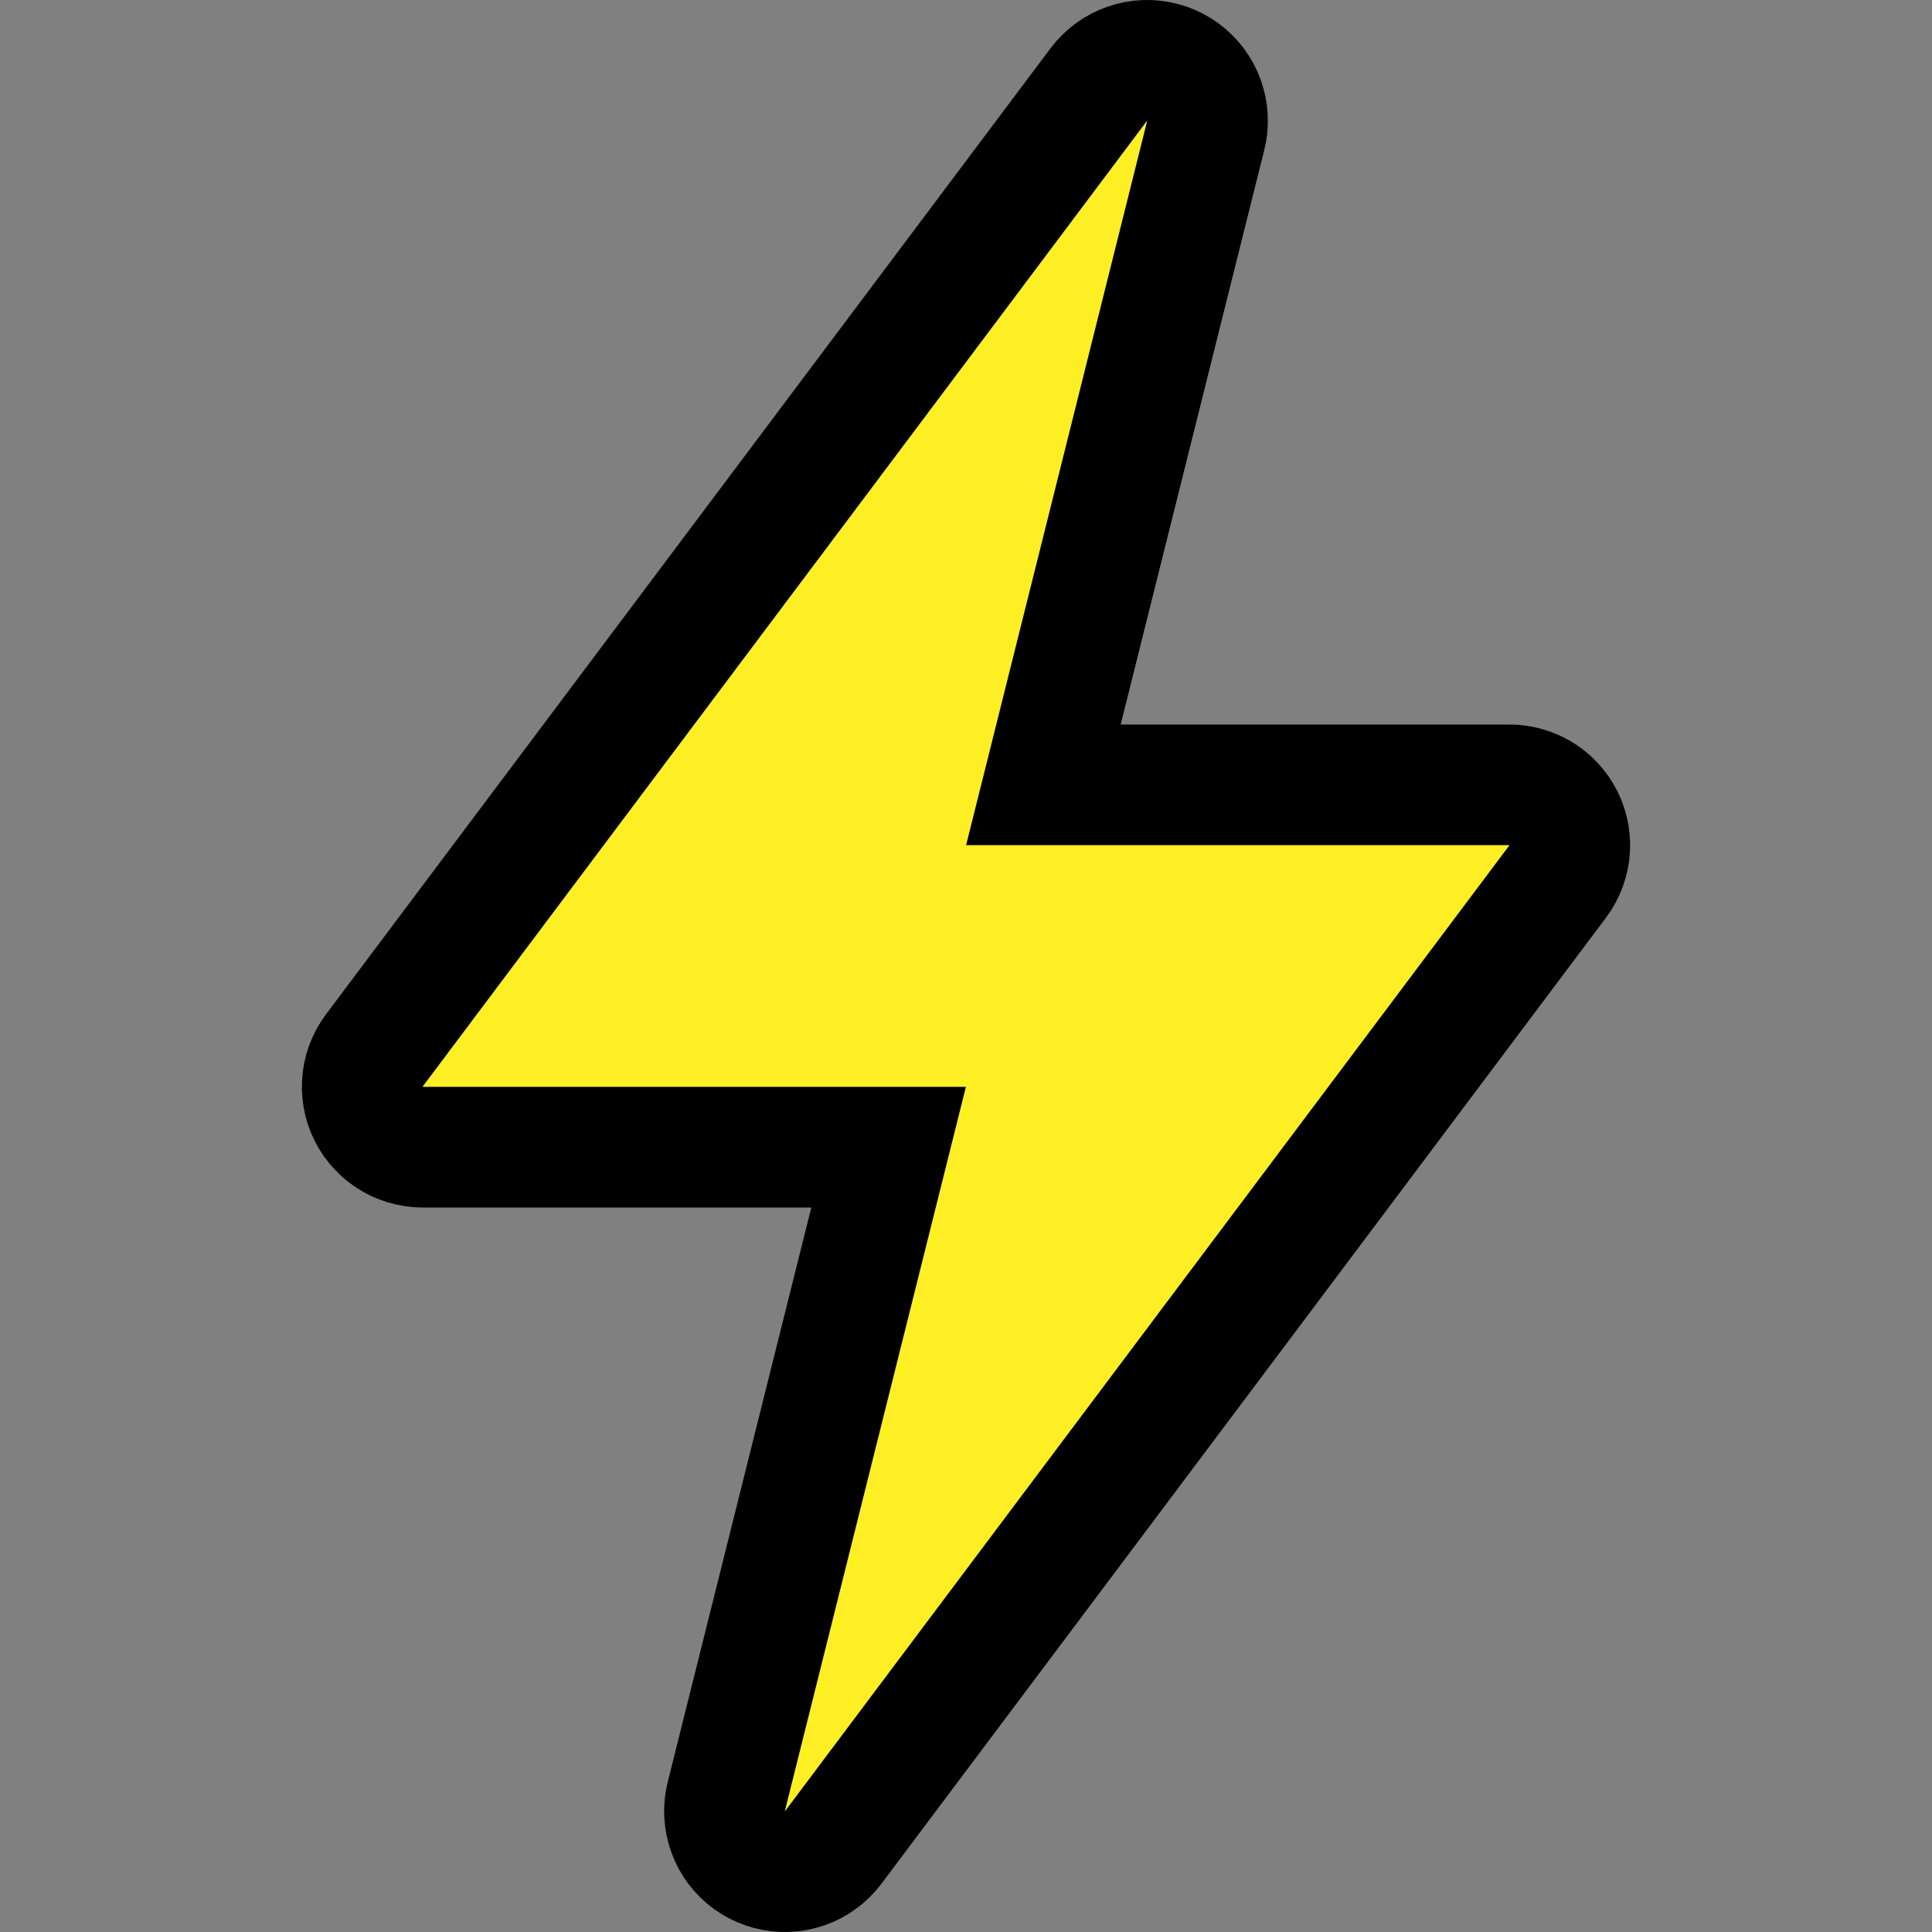
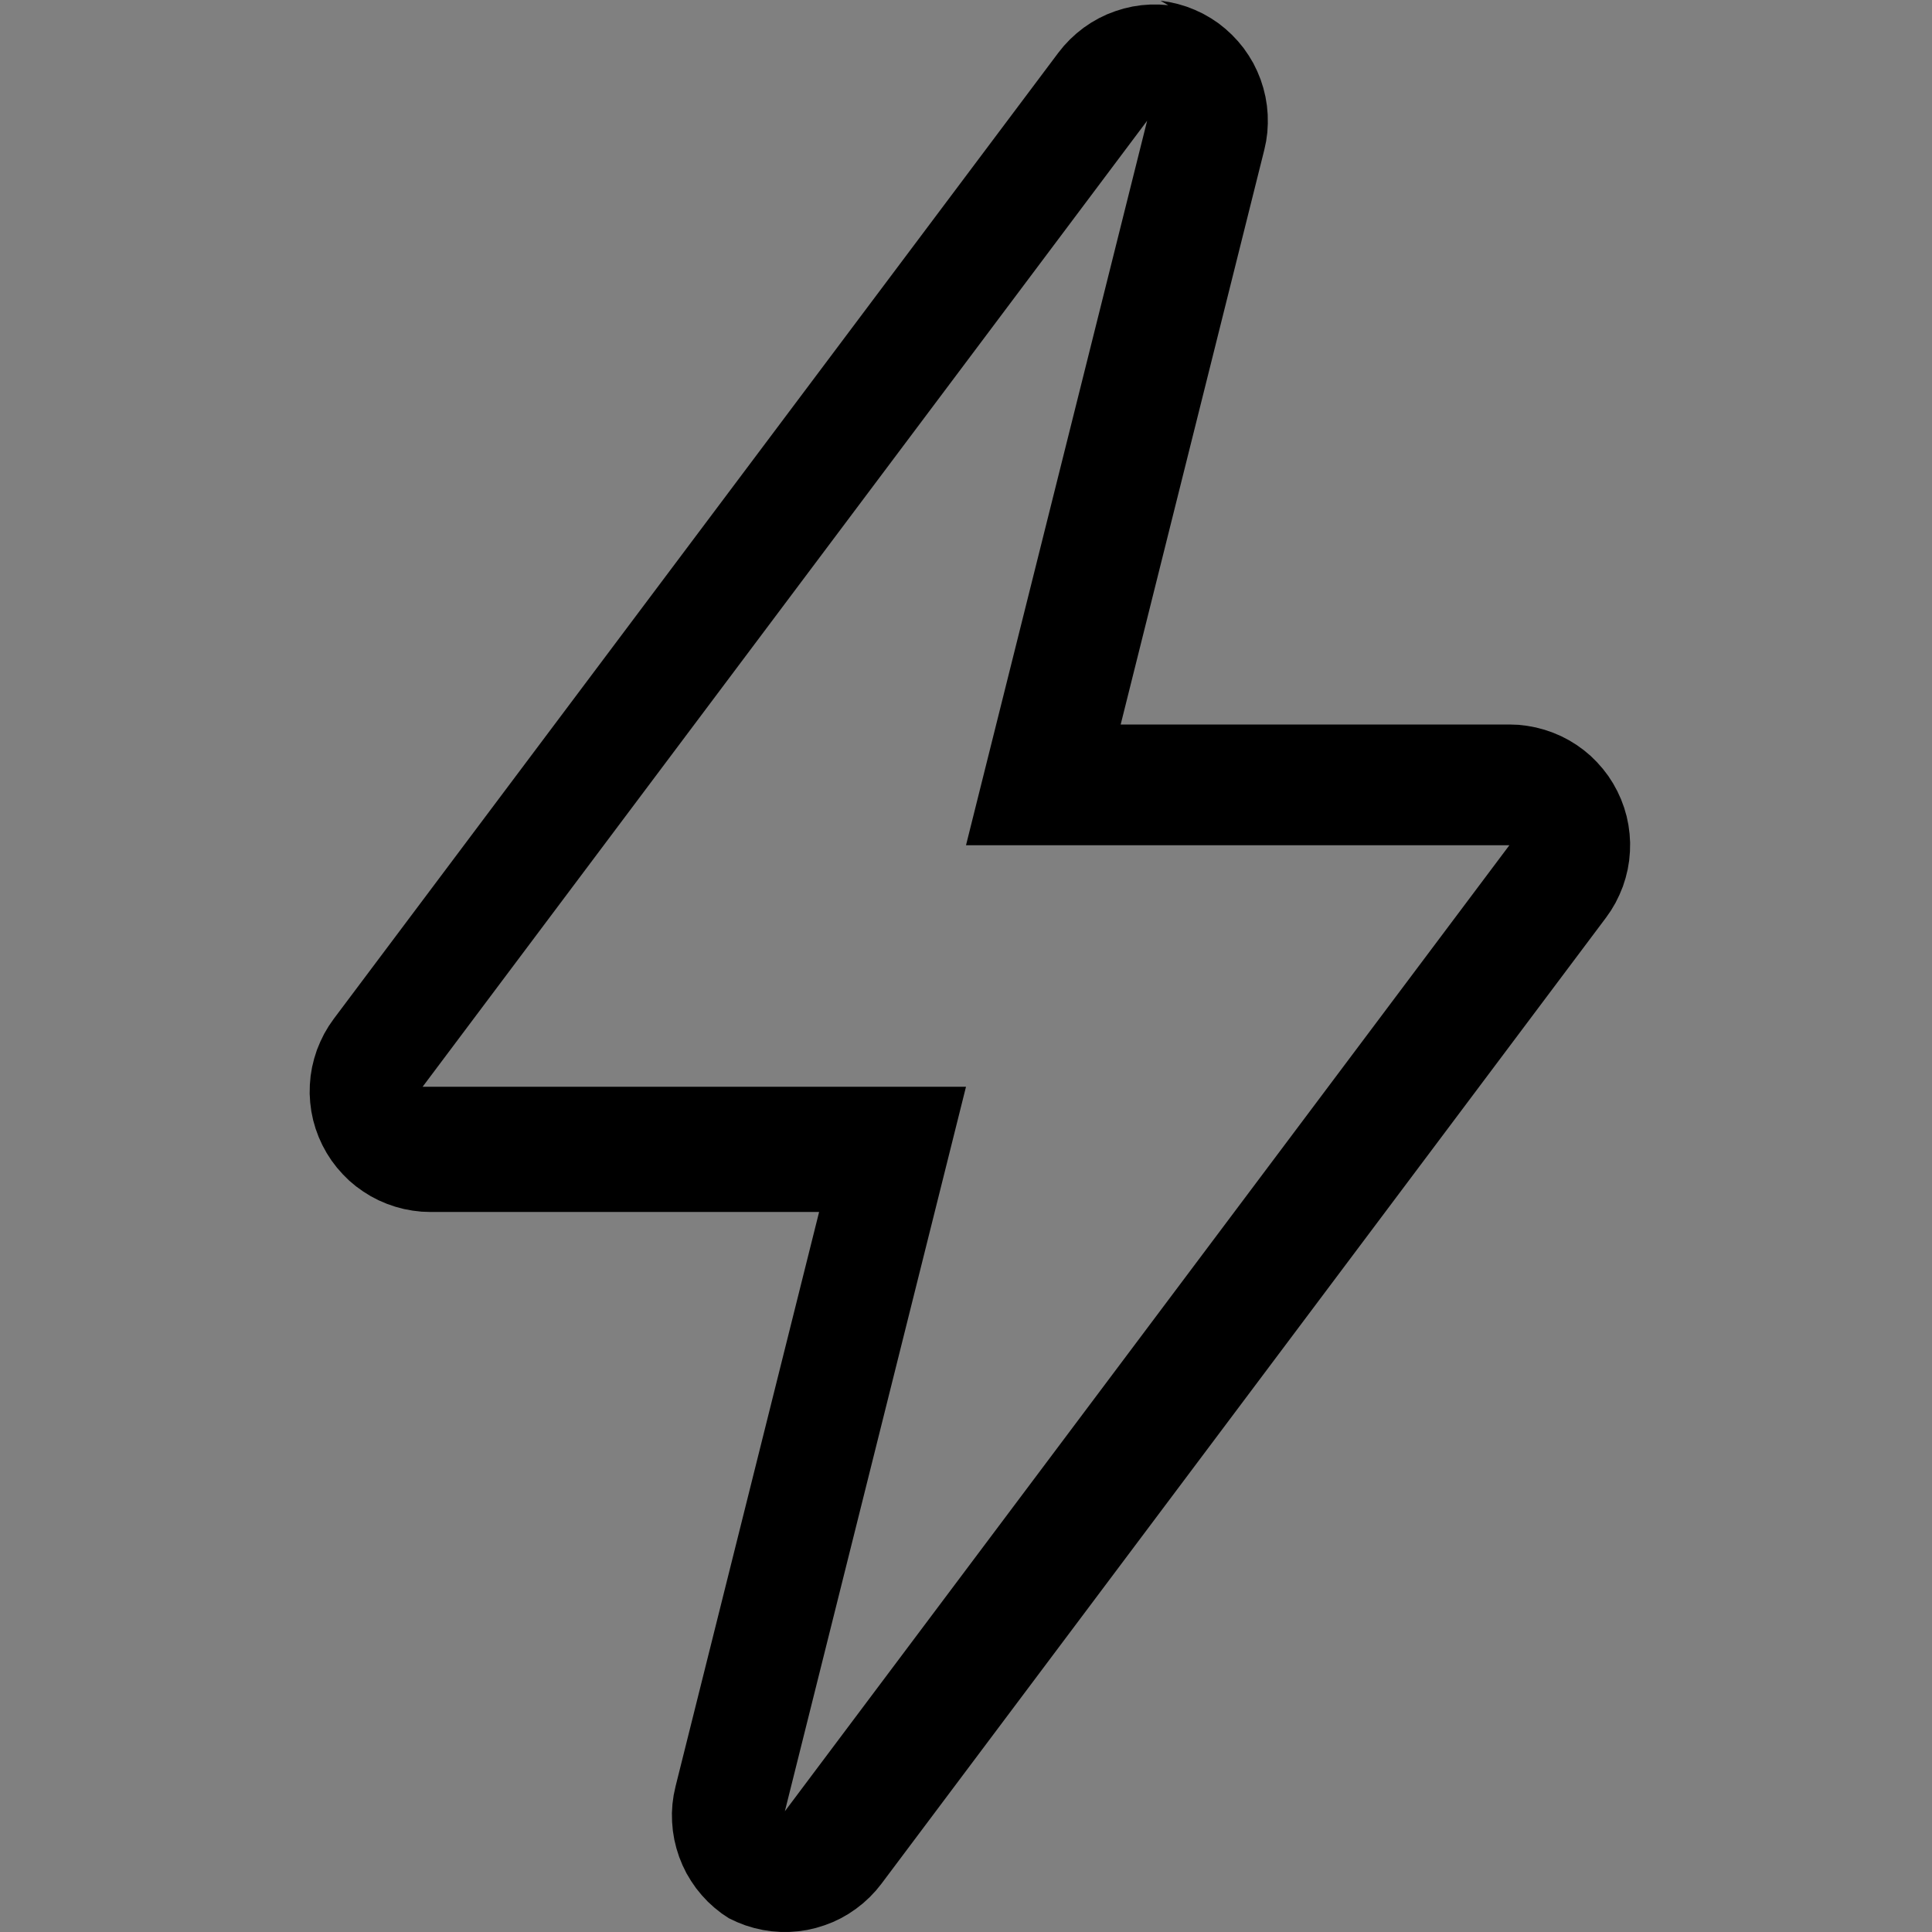
<svg xmlns="http://www.w3.org/2000/svg" width="100%" height="100%" viewBox="0 0 32 32" version="1.1" xml:space="preserve" style="fill-rule:evenodd;clip-rule:evenodd;stroke-linejoin:round;stroke-miterlimit:1.414;">
  <rect x="0" y="0" width="32" height="32" fill="#808080" stroke="none" />
  <rect id="lightning_bolt" x="0" y="0" width="32" height="32" style="fill:none;" />
  <g id="outline">
-     <path d="M19.221,0.012l0.146,0.022l0.145,0.033l0.142,0.043l0.138,0.054l0.134,0.063l0.129,0.074l0.123,0.082l0.116,0.092l0.109,0.1l0.102,0.108l0.094,0.115l0.084,0.122l0.076,0.127l0.065,0.133l0.056,0.138l0.045,0.141l0.035,0.144l0.024,0.146l0.013,0.148l0.002,0.148l-0.008,0.148l-0.02,0.147l-0.031,0.145l-2.378,9.515l6.438,0l0.147,0.005l0.147,0.017l0.145,0.027l0.143,0.038l0.139,0.048l0.136,0.058l0.131,0.068l0.126,0.078l0.119,0.086l0.113,0.095l0.105,0.104l0.098,0.111l0.089,0.117l0.08,0.124l0.071,0.13l0.061,0.134l0.051,0.138l0.041,0.142l0.03,0.145l0.019,0.146l0.009,0.147l-0.003,0.148l-0.013,0.147l-0.024,0.146l-0.035,0.143l-0.045,0.141l-0.056,0.136l-0.065,0.133l-0.075,0.127l-0.084,0.121l-12,16l-0.093,0.115l-0.102,0.108l-0.109,0.1l-0.117,0.092l-0.122,0.083l-0.129,0.074l-0.134,0.064l-0.138,0.053l-0.142,0.044l-0.144,0.033l-0.147,0.022l-0.148,0.011l-0.148,0l-0.148,-0.011l-0.146,-0.022l-0.145,-0.033l-0.142,-0.043l-0.138,-0.054l-0.134,-0.063l-0.129,-0.074l-0.123,-0.082l-0.116,-0.092l-0.11,-0.1l-0.101,-0.108l-0.094,-0.115l-0.084,-0.122l-0.076,-0.127l-0.065,-0.133l-0.056,-0.138l-0.045,-0.141l-0.035,-0.144l-0.024,-0.146l-0.013,-0.148l-0.003,-0.148l0.009,-0.148l0.02,-0.147l0.031,-0.145l2.378,-9.515l-6.438,0l-0.147,-0.005l-0.147,-0.017l-0.145,-0.027l-0.143,-0.038l-0.139,-0.048l-0.136,-0.058l-0.131,-0.068l-0.125,-0.078l-0.12,-0.086l-0.113,-0.095l-0.105,-0.104l-0.098,-0.111l-0.089,-0.117l-0.08,-0.124l-0.071,-0.13l-0.061,-0.134l-0.051,-0.138l-0.041,-0.142l-0.03,-0.145l-0.019,-0.146l-0.009,-0.147l0.003,-0.148l0.013,-0.147l0.024,-0.146l0.035,-0.143l0.045,-0.141l0.056,-0.136l0.065,-0.133l0.075,-0.127l0.084,-0.121l12,-16l0.093,-0.115l0.102,-0.108l0.109,-0.1l0.116,-0.092l0.123,-0.083l0.129,-0.074l0.134,-0.064l0.138,-0.053l0.142,-0.044l0.144,-0.033l0.147,-0.022l0.148,-0.011l0.148,0l0.148,0.011Zm-12.221,17.988l9,0l-3,12l12,-16l-9,0l3,-12l-12,16Z" />
+     <path d="M19.221,0.012l0.146,0.022l0.145,0.033l0.142,0.043l0.138,0.054l0.134,0.063l0.129,0.074l0.123,0.082l0.116,0.092l0.109,0.1l0.102,0.108l0.094,0.115l0.084,0.122l0.076,0.127l0.065,0.133l0.056,0.138l0.045,0.141l0.035,0.144l0.024,0.146l0.013,0.148l0.002,0.148l-0.008,0.148l-0.02,0.147l-0.031,0.145l-2.378,9.515l6.438,0l0.147,0.005l0.147,0.017l0.145,0.027l0.143,0.038l0.139,0.048l0.136,0.058l0.131,0.068l0.126,0.078l0.119,0.086l0.113,0.095l0.105,0.104l0.098,0.111l0.089,0.117l0.08,0.124l0.071,0.13l0.061,0.134l0.051,0.138l0.041,0.142l0.03,0.145l0.019,0.146l0.009,0.147l-0.003,0.148l-0.013,0.147l-0.024,0.146l-0.035,0.143l-0.045,0.141l-0.056,0.136l-0.065,0.133l-0.075,0.127l-0.084,0.121l-12,16l-0.093,0.115l-0.102,0.108l-0.109,0.1l-0.117,0.092l-0.122,0.083l-0.129,0.074l-0.134,0.064l-0.138,0.053l-0.142,0.044l-0.144,0.033l-0.147,0.022l-0.148,0.011l-0.148,0l-0.148,-0.011l-0.146,-0.022l-0.145,-0.033l-0.142,-0.043l-0.138,-0.054l-0.134,-0.063l-0.123,-0.082l-0.116,-0.092l-0.11,-0.1l-0.101,-0.108l-0.094,-0.115l-0.084,-0.122l-0.076,-0.127l-0.065,-0.133l-0.056,-0.138l-0.045,-0.141l-0.035,-0.144l-0.024,-0.146l-0.013,-0.148l-0.003,-0.148l0.009,-0.148l0.02,-0.147l0.031,-0.145l2.378,-9.515l-6.438,0l-0.147,-0.005l-0.147,-0.017l-0.145,-0.027l-0.143,-0.038l-0.139,-0.048l-0.136,-0.058l-0.131,-0.068l-0.125,-0.078l-0.12,-0.086l-0.113,-0.095l-0.105,-0.104l-0.098,-0.111l-0.089,-0.117l-0.08,-0.124l-0.071,-0.13l-0.061,-0.134l-0.051,-0.138l-0.041,-0.142l-0.03,-0.145l-0.019,-0.146l-0.009,-0.147l0.003,-0.148l0.013,-0.147l0.024,-0.146l0.035,-0.143l0.045,-0.141l0.056,-0.136l0.065,-0.133l0.075,-0.127l0.084,-0.121l12,-16l0.093,-0.115l0.102,-0.108l0.109,-0.1l0.116,-0.092l0.123,-0.083l0.129,-0.074l0.134,-0.064l0.138,-0.053l0.142,-0.044l0.144,-0.033l0.147,-0.022l0.148,-0.011l0.148,0l0.148,0.011Zm-12.221,17.988l9,0l-3,12l12,-16l-9,0l3,-12l-12,16Z" />
  </g>
  <g id="emoji">
-     <path d="M19,2l-12,16l9,0l-3,12l12,-16l-9,0l3,-12Z" style="fill:#fdef24;" />
-   </g>
+     </g>
</svg>